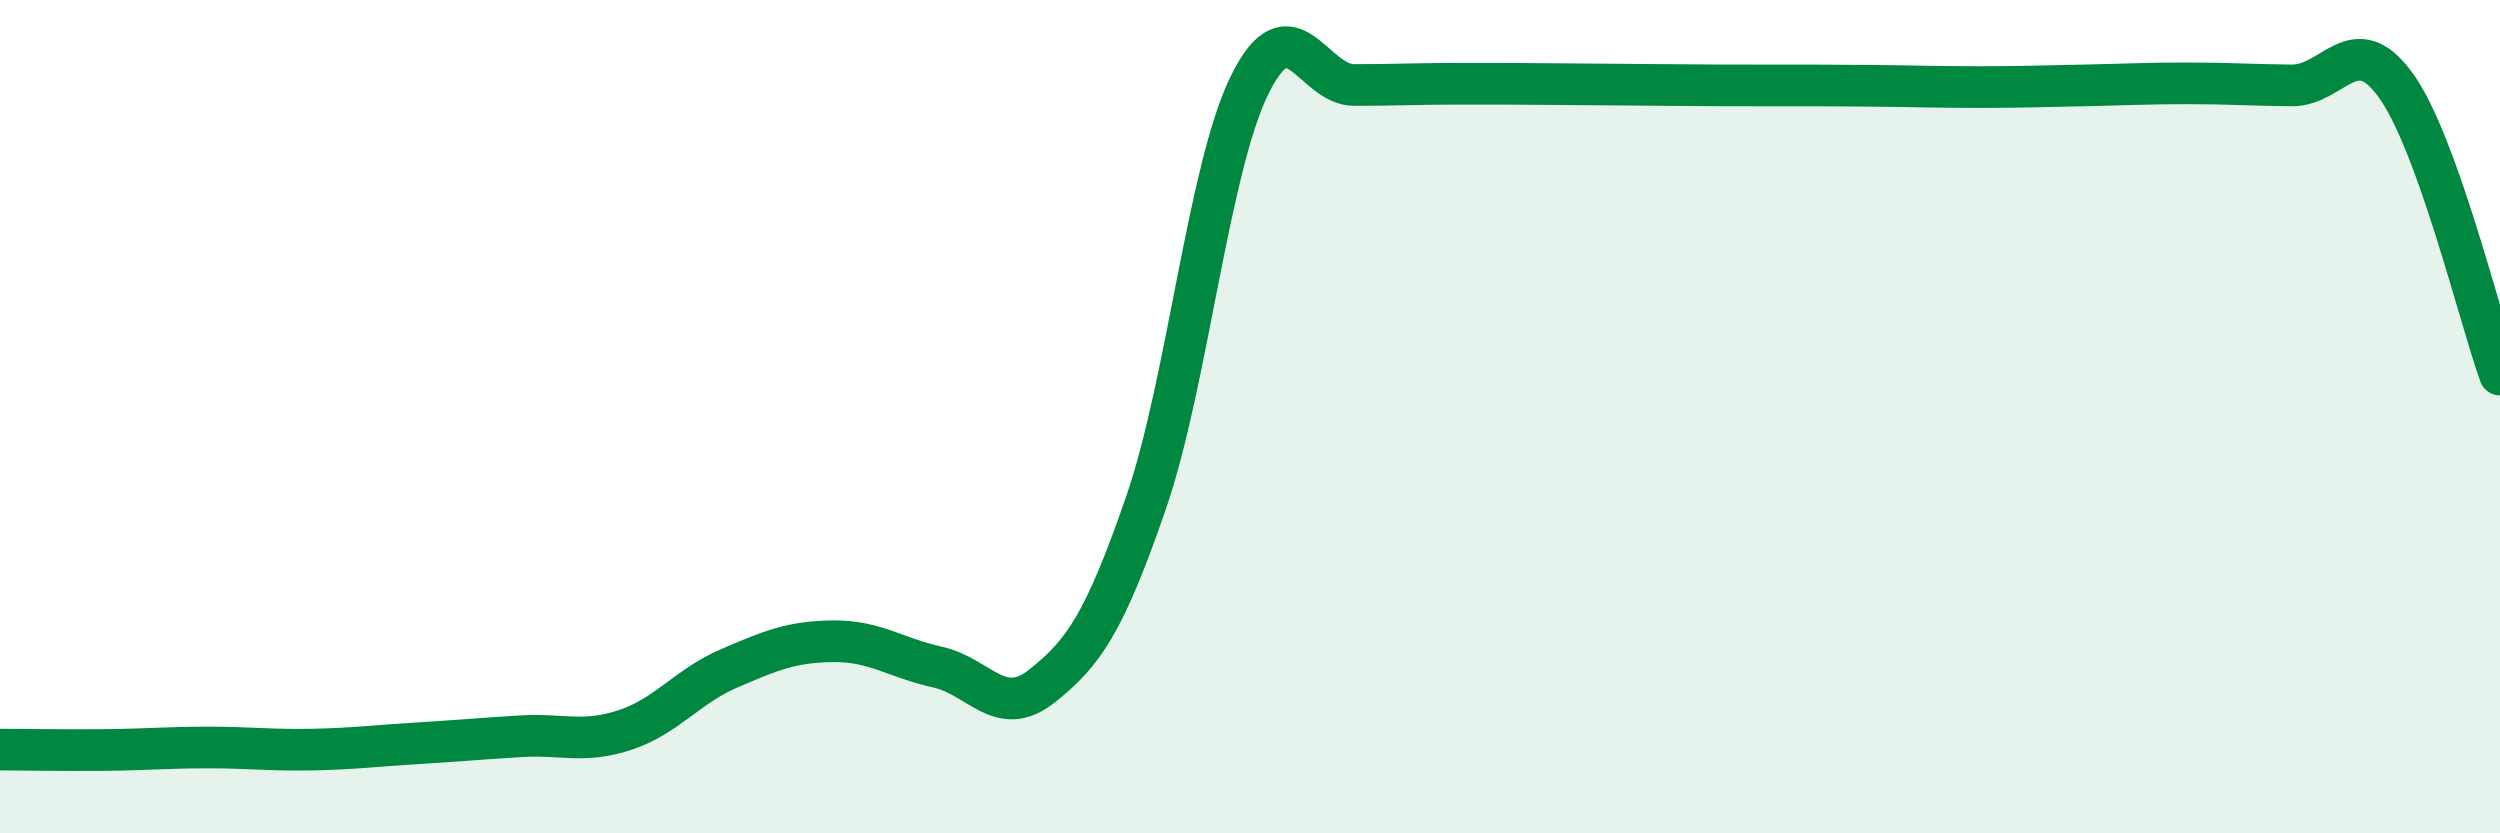
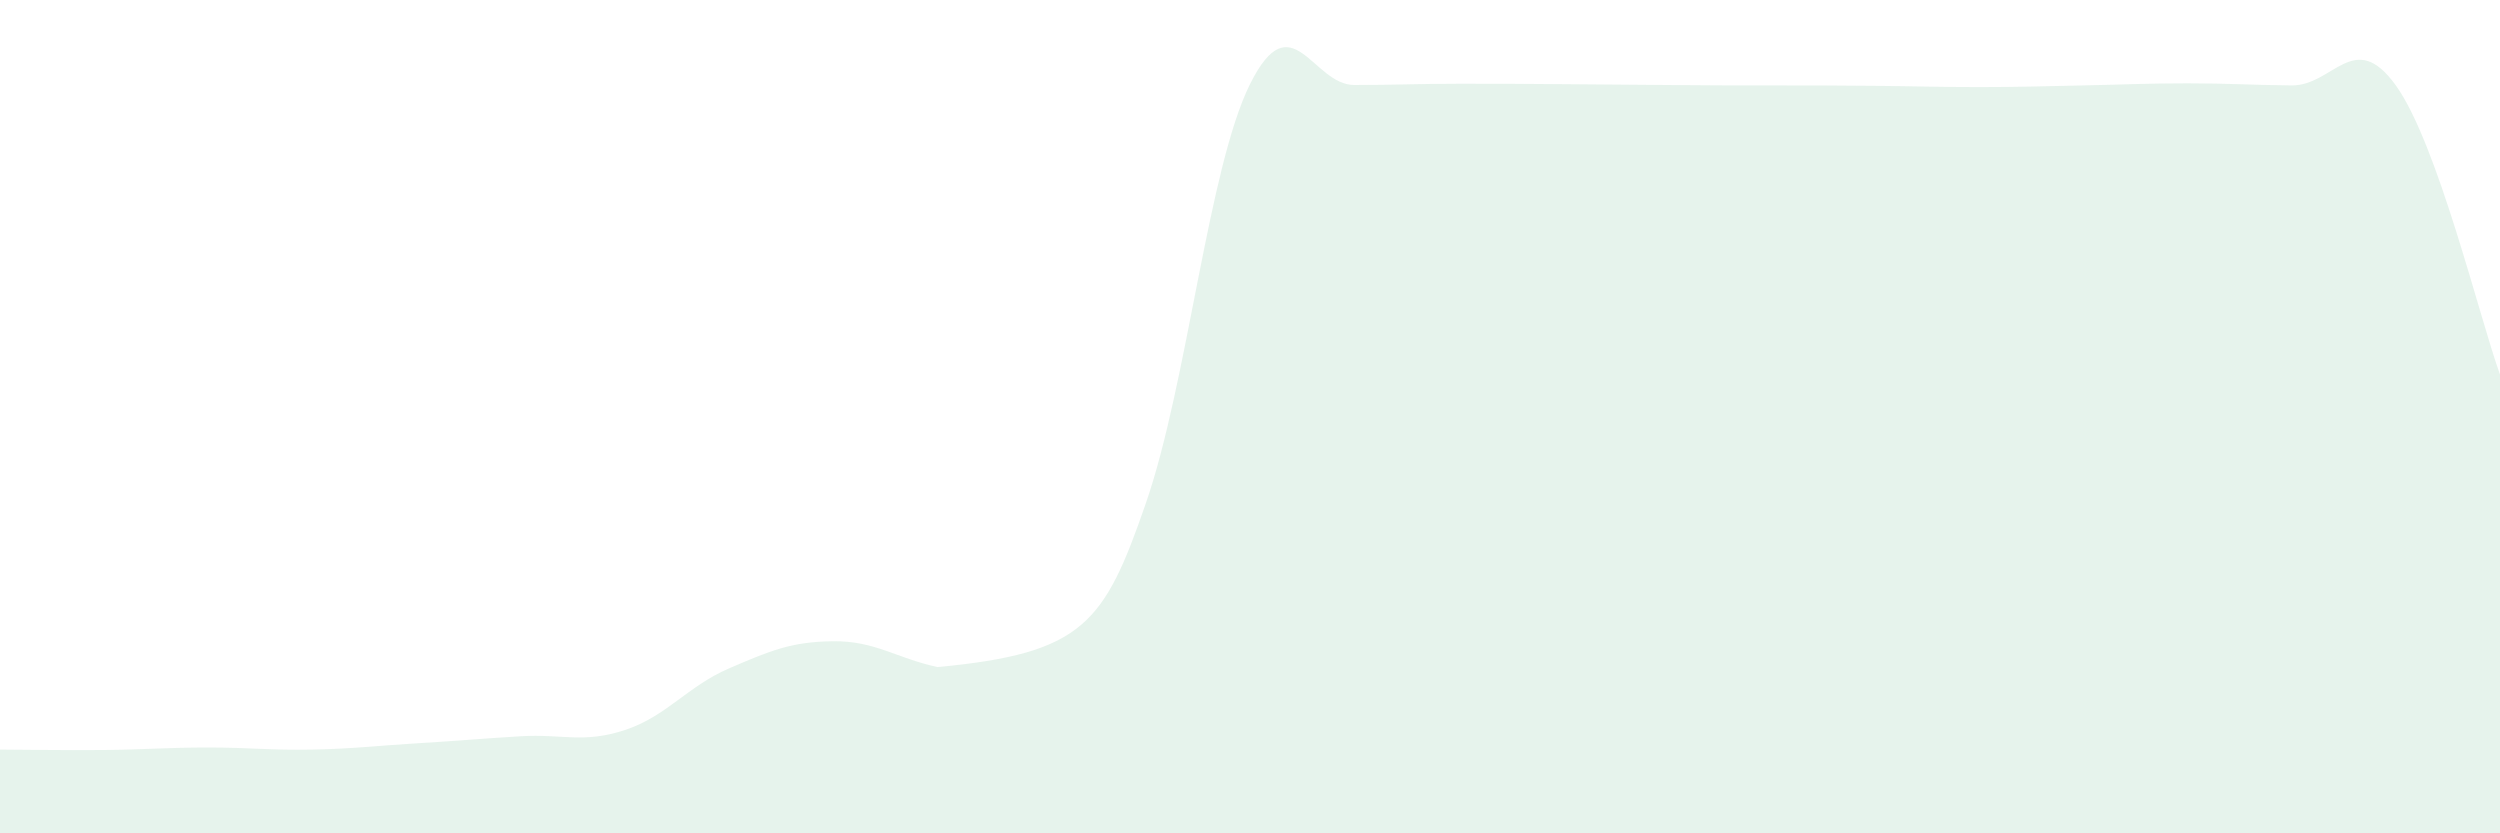
<svg xmlns="http://www.w3.org/2000/svg" width="60" height="20" viewBox="0 0 60 20">
-   <path d="M 0,17.99 C 0.5,17.99 1.5,18.01 2.5,18 C 3.5,17.99 4,17.94 5,17.94 C 6,17.94 6.5,18.01 7.5,17.99 C 8.5,17.97 9,17.9 10,17.84 C 11,17.78 11.5,17.73 12.5,17.67 C 13.5,17.61 14,17.85 15,17.52 C 16,17.19 16.5,16.47 17.5,16.04 C 18.5,15.61 19,15.4 20,15.39 C 21,15.38 21.5,15.79 22.5,16.01 C 23.5,16.23 24,17.26 25,16.47 C 26,15.68 26.5,14.97 27.5,12.08 C 28.5,9.19 29,4.03 30,2.02 C 31,0.01 31.5,2.04 32.5,2.04 C 33.5,2.04 34,2.01 35,2.01 C 36,2.01 36.5,2.01 37.5,2.02 C 38.5,2.03 39,2.03 40,2.04 C 41,2.05 41.5,2.05 42.5,2.05 C 43.5,2.05 44,2.05 45,2.06 C 46,2.07 46.5,2.09 47.5,2.09 C 48.5,2.09 49,2.07 50,2.05 C 51,2.03 51.5,2 52.5,2 C 53.5,2 54,2.04 55,2.05 C 56,2.06 56.5,0.66 57.5,2.05 C 58.5,3.44 59.5,7.6 60,8.99L60 20L0 20Z" fill="#008740" opacity="0.1" stroke-linecap="round" stroke-linejoin="round" />
-   <path d="M 0,17.99 C 0.5,17.99 1.5,18.01 2.5,18 C 3.5,17.99 4,17.94 5,17.94 C 6,17.94 6.5,18.01 7.5,17.99 C 8.5,17.97 9,17.9 10,17.84 C 11,17.78 11.5,17.73 12.5,17.67 C 13.5,17.61 14,17.85 15,17.52 C 16,17.19 16.5,16.47 17.5,16.04 C 18.5,15.61 19,15.4 20,15.39 C 21,15.38 21.5,15.79 22.5,16.01 C 23.5,16.23 24,17.26 25,16.47 C 26,15.68 26.5,14.97 27.5,12.08 C 28.5,9.19 29,4.03 30,2.02 C 31,0.01 31.5,2.04 32.5,2.04 C 33.5,2.04 34,2.01 35,2.01 C 36,2.01 36.5,2.01 37.5,2.02 C 38.5,2.03 39,2.03 40,2.04 C 41,2.05 41.5,2.05 42.5,2.05 C 43.5,2.05 44,2.05 45,2.06 C 46,2.07 46.5,2.09 47.5,2.09 C 48.5,2.09 49,2.07 50,2.05 C 51,2.03 51.5,2 52.5,2 C 53.5,2 54,2.04 55,2.05 C 56,2.06 56.5,0.66 57.5,2.05 C 58.5,3.44 59.5,7.6 60,8.99" stroke="#008740" stroke-width="1" fill="none" stroke-linecap="round" stroke-linejoin="round" />
+   <path d="M 0,17.99 C 0.5,17.99 1.5,18.01 2.5,18 C 3.5,17.99 4,17.94 5,17.94 C 6,17.94 6.5,18.01 7.5,17.99 C 8.5,17.97 9,17.9 10,17.84 C 11,17.78 11.5,17.73 12.5,17.67 C 13.5,17.61 14,17.85 15,17.52 C 16,17.19 16.5,16.47 17.5,16.04 C 18.5,15.61 19,15.4 20,15.39 C 21,15.38 21.5,15.79 22.5,16.01 C 26,15.68 26.5,14.97 27.5,12.08 C 28.5,9.19 29,4.03 30,2.02 C 31,0.01 31.5,2.04 32.5,2.04 C 33.5,2.04 34,2.01 35,2.01 C 36,2.01 36.5,2.01 37.5,2.02 C 38.5,2.03 39,2.03 40,2.04 C 41,2.05 41.5,2.05 42.5,2.05 C 43.5,2.05 44,2.05 45,2.06 C 46,2.07 46.5,2.09 47.5,2.09 C 48.5,2.09 49,2.07 50,2.05 C 51,2.03 51.5,2 52.5,2 C 53.5,2 54,2.04 55,2.05 C 56,2.06 56.5,0.66 57.5,2.05 C 58.5,3.44 59.5,7.6 60,8.99L60 20L0 20Z" fill="#008740" opacity="0.1" stroke-linecap="round" stroke-linejoin="round" />
</svg>